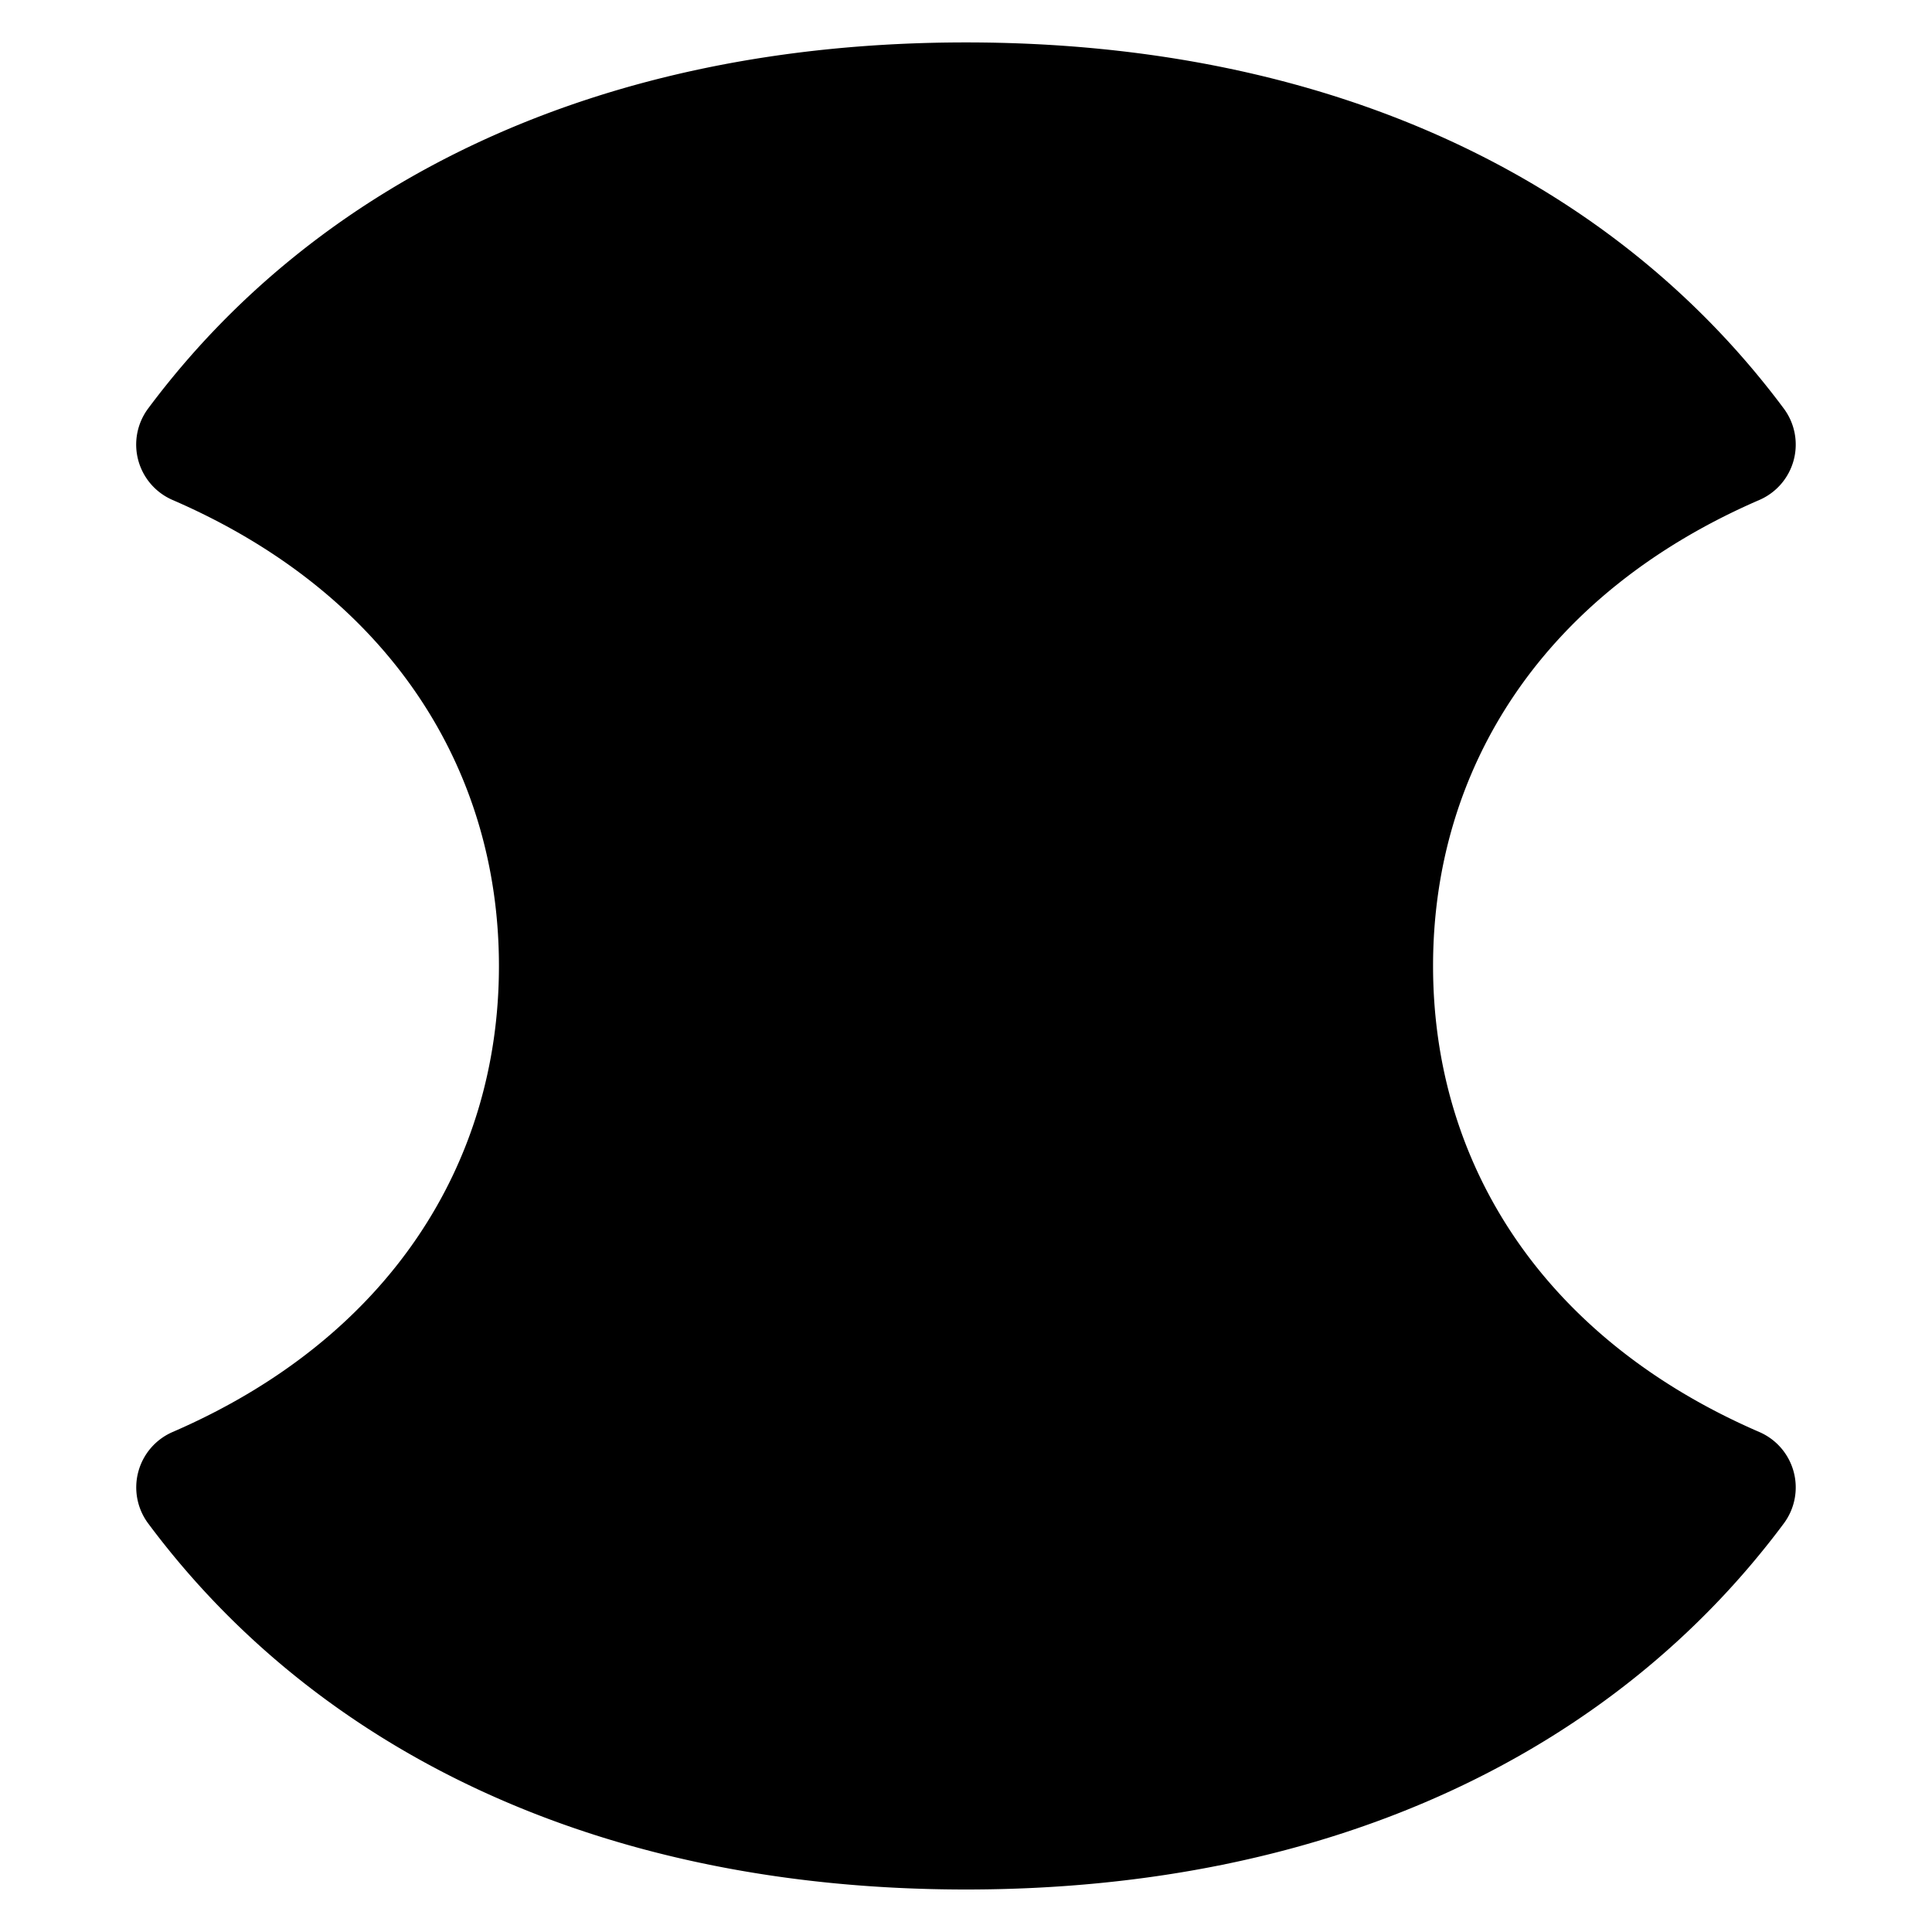
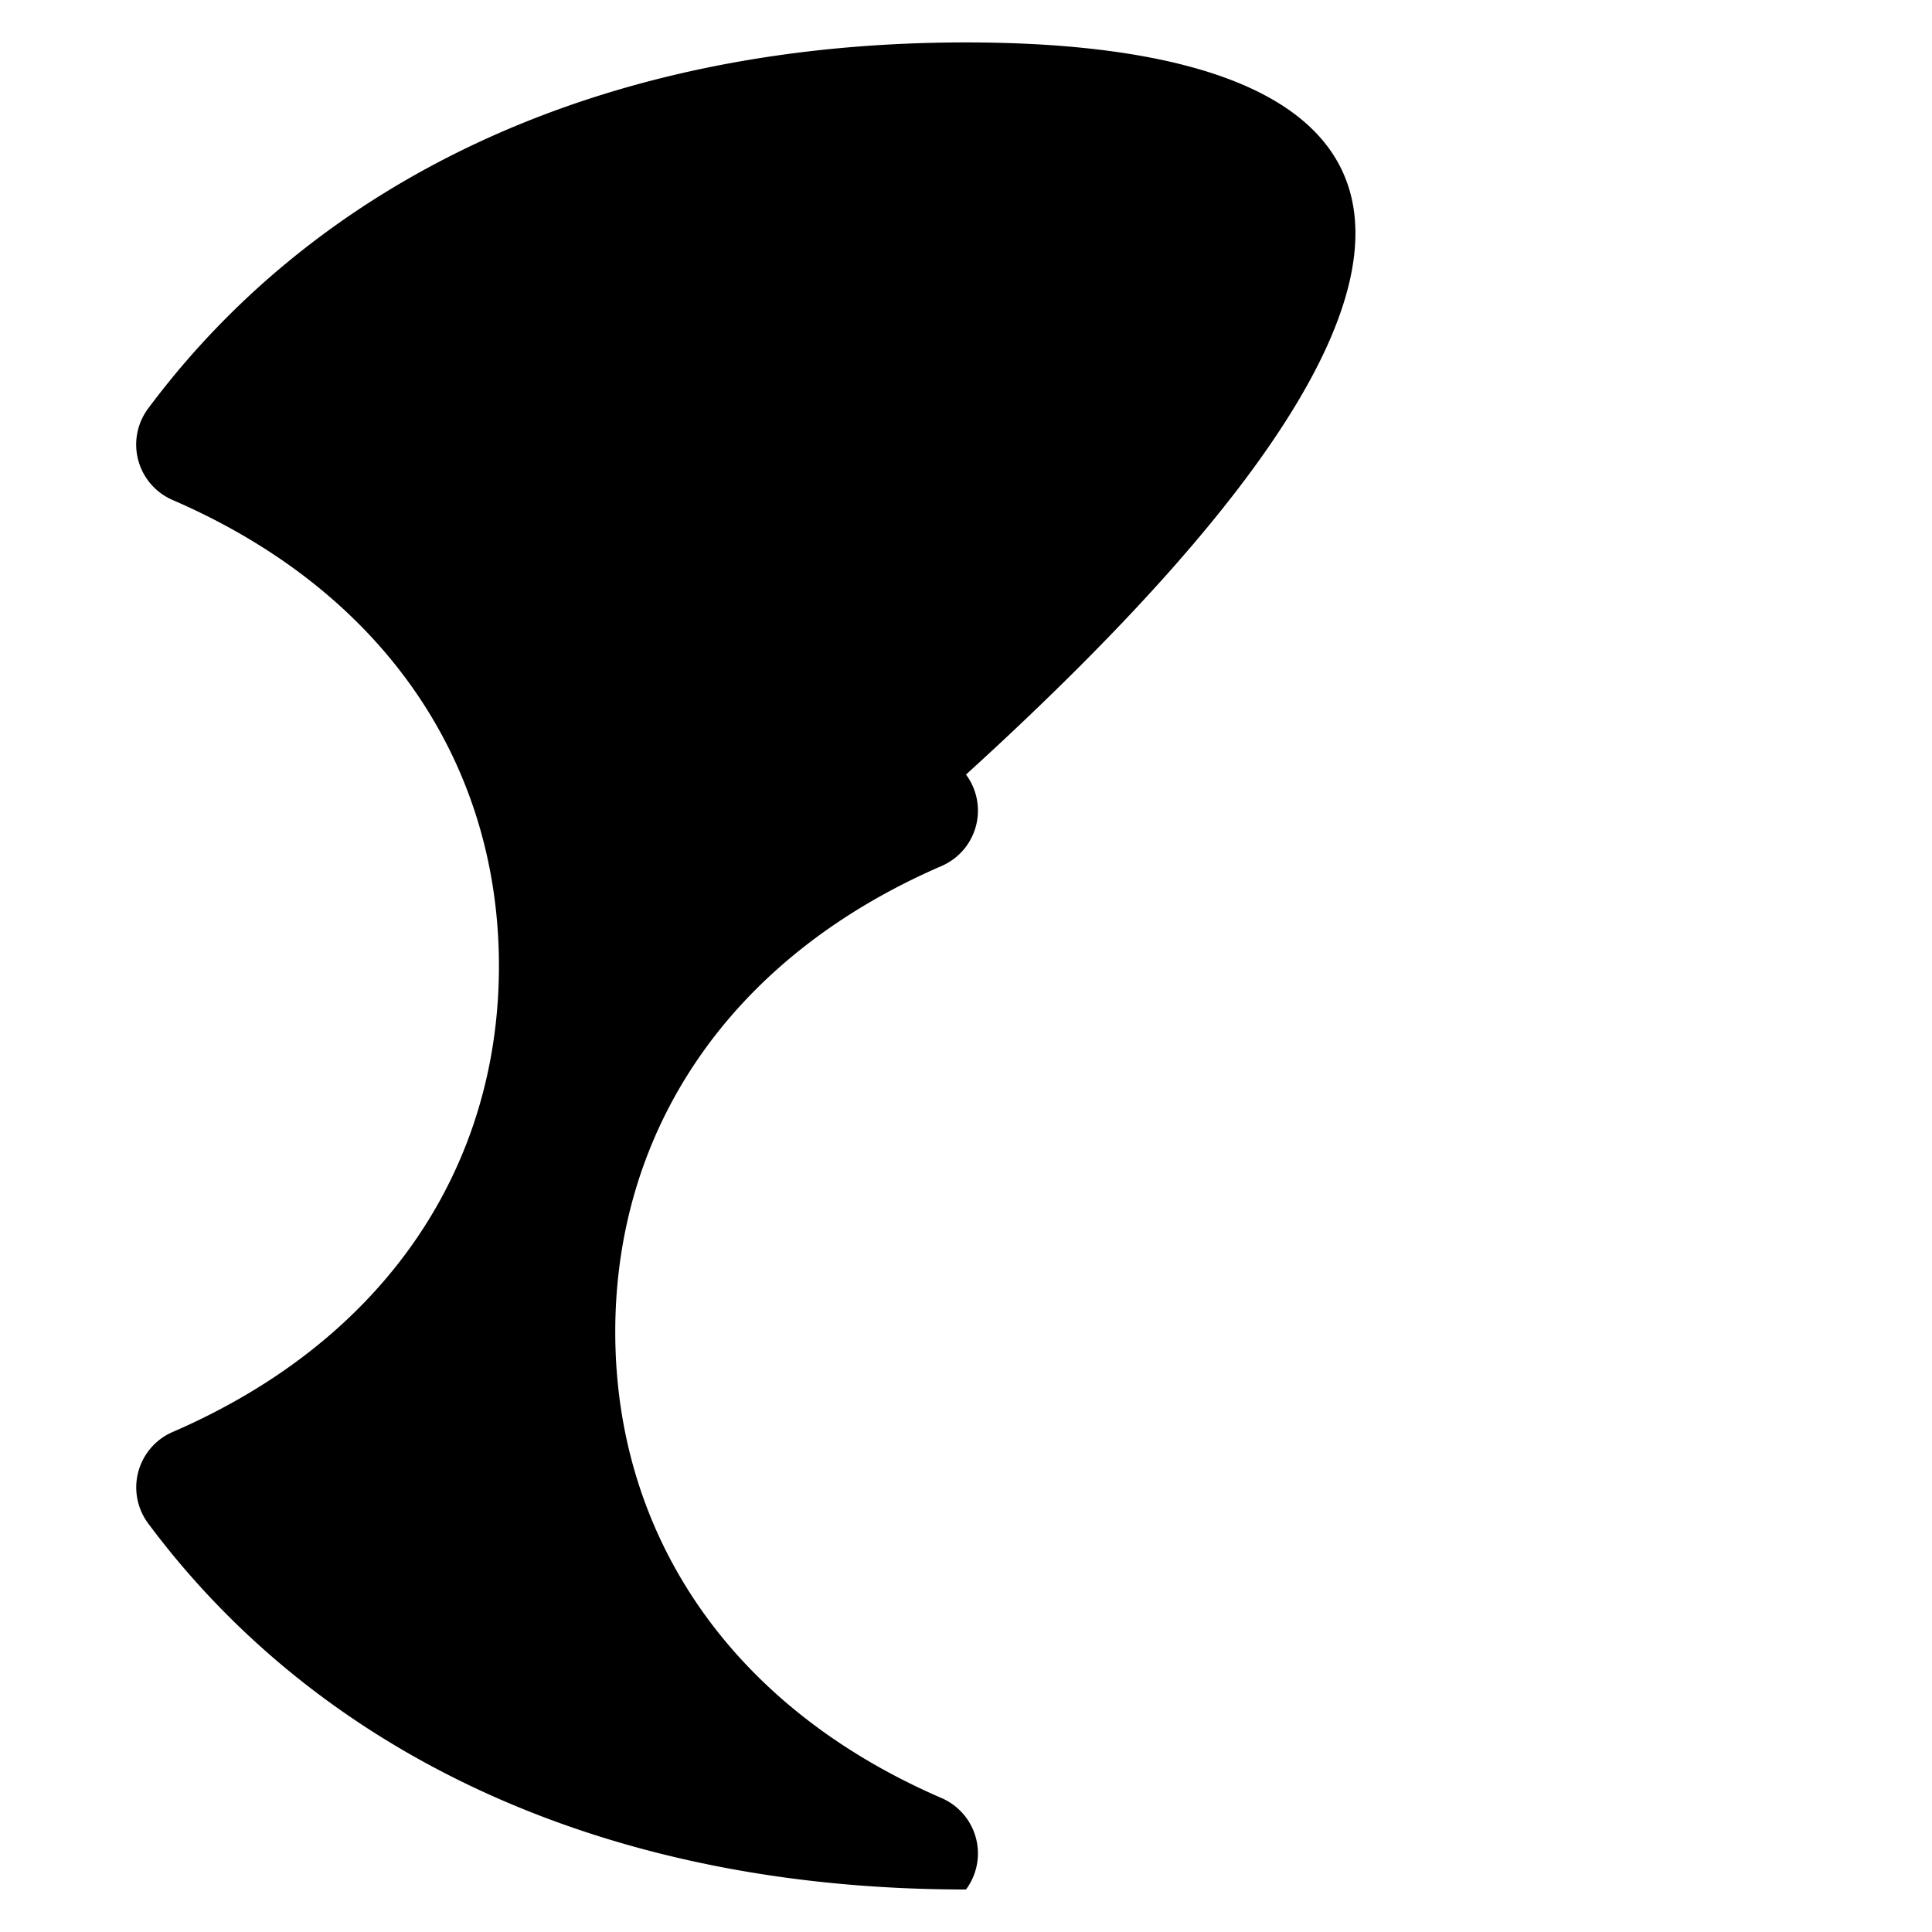
<svg xmlns="http://www.w3.org/2000/svg" fill="none" viewBox="0 0 24 24">
-   <path fill="#000000" fill-rule="evenodd" d="M12 0.527c-4.595 0 -8.075 1.75 -10.16 4.548a0.75 0.75 0 0 0 0.304 1.136C4.824 7.371 6.198 9.537 6.198 12c0 2.462 -1.374 4.629 -4.054 5.789a0.75 0.75 0 0 0 -0.303 1.136C3.925 21.723 7.405 23.472 12 23.472c4.595 0 8.075 -1.749 10.159 -4.547a0.75 0.75 0 0 0 -0.304 -1.136c-2.68 -1.16 -4.053 -3.327 -4.053 -5.79 0 -2.462 1.373 -4.628 4.053 -5.788a0.75 0.75 0 0 0 0.304 -1.136C20.075 2.277 16.595 0.527 11.999 0.527Z" clip-rule="evenodd" stroke-width="1" />
+   <path fill="#000000" fill-rule="evenodd" d="M12 0.527c-4.595 0 -8.075 1.75 -10.16 4.548a0.75 0.75 0 0 0 0.304 1.136C4.824 7.371 6.198 9.537 6.198 12c0 2.462 -1.374 4.629 -4.054 5.789a0.75 0.75 0 0 0 -0.303 1.136C3.925 21.723 7.405 23.472 12 23.472a0.75 0.75 0 0 0 -0.304 -1.136c-2.68 -1.16 -4.053 -3.327 -4.053 -5.79 0 -2.462 1.373 -4.628 4.053 -5.788a0.75 0.75 0 0 0 0.304 -1.136C20.075 2.277 16.595 0.527 11.999 0.527Z" clip-rule="evenodd" stroke-width="1" />
</svg>